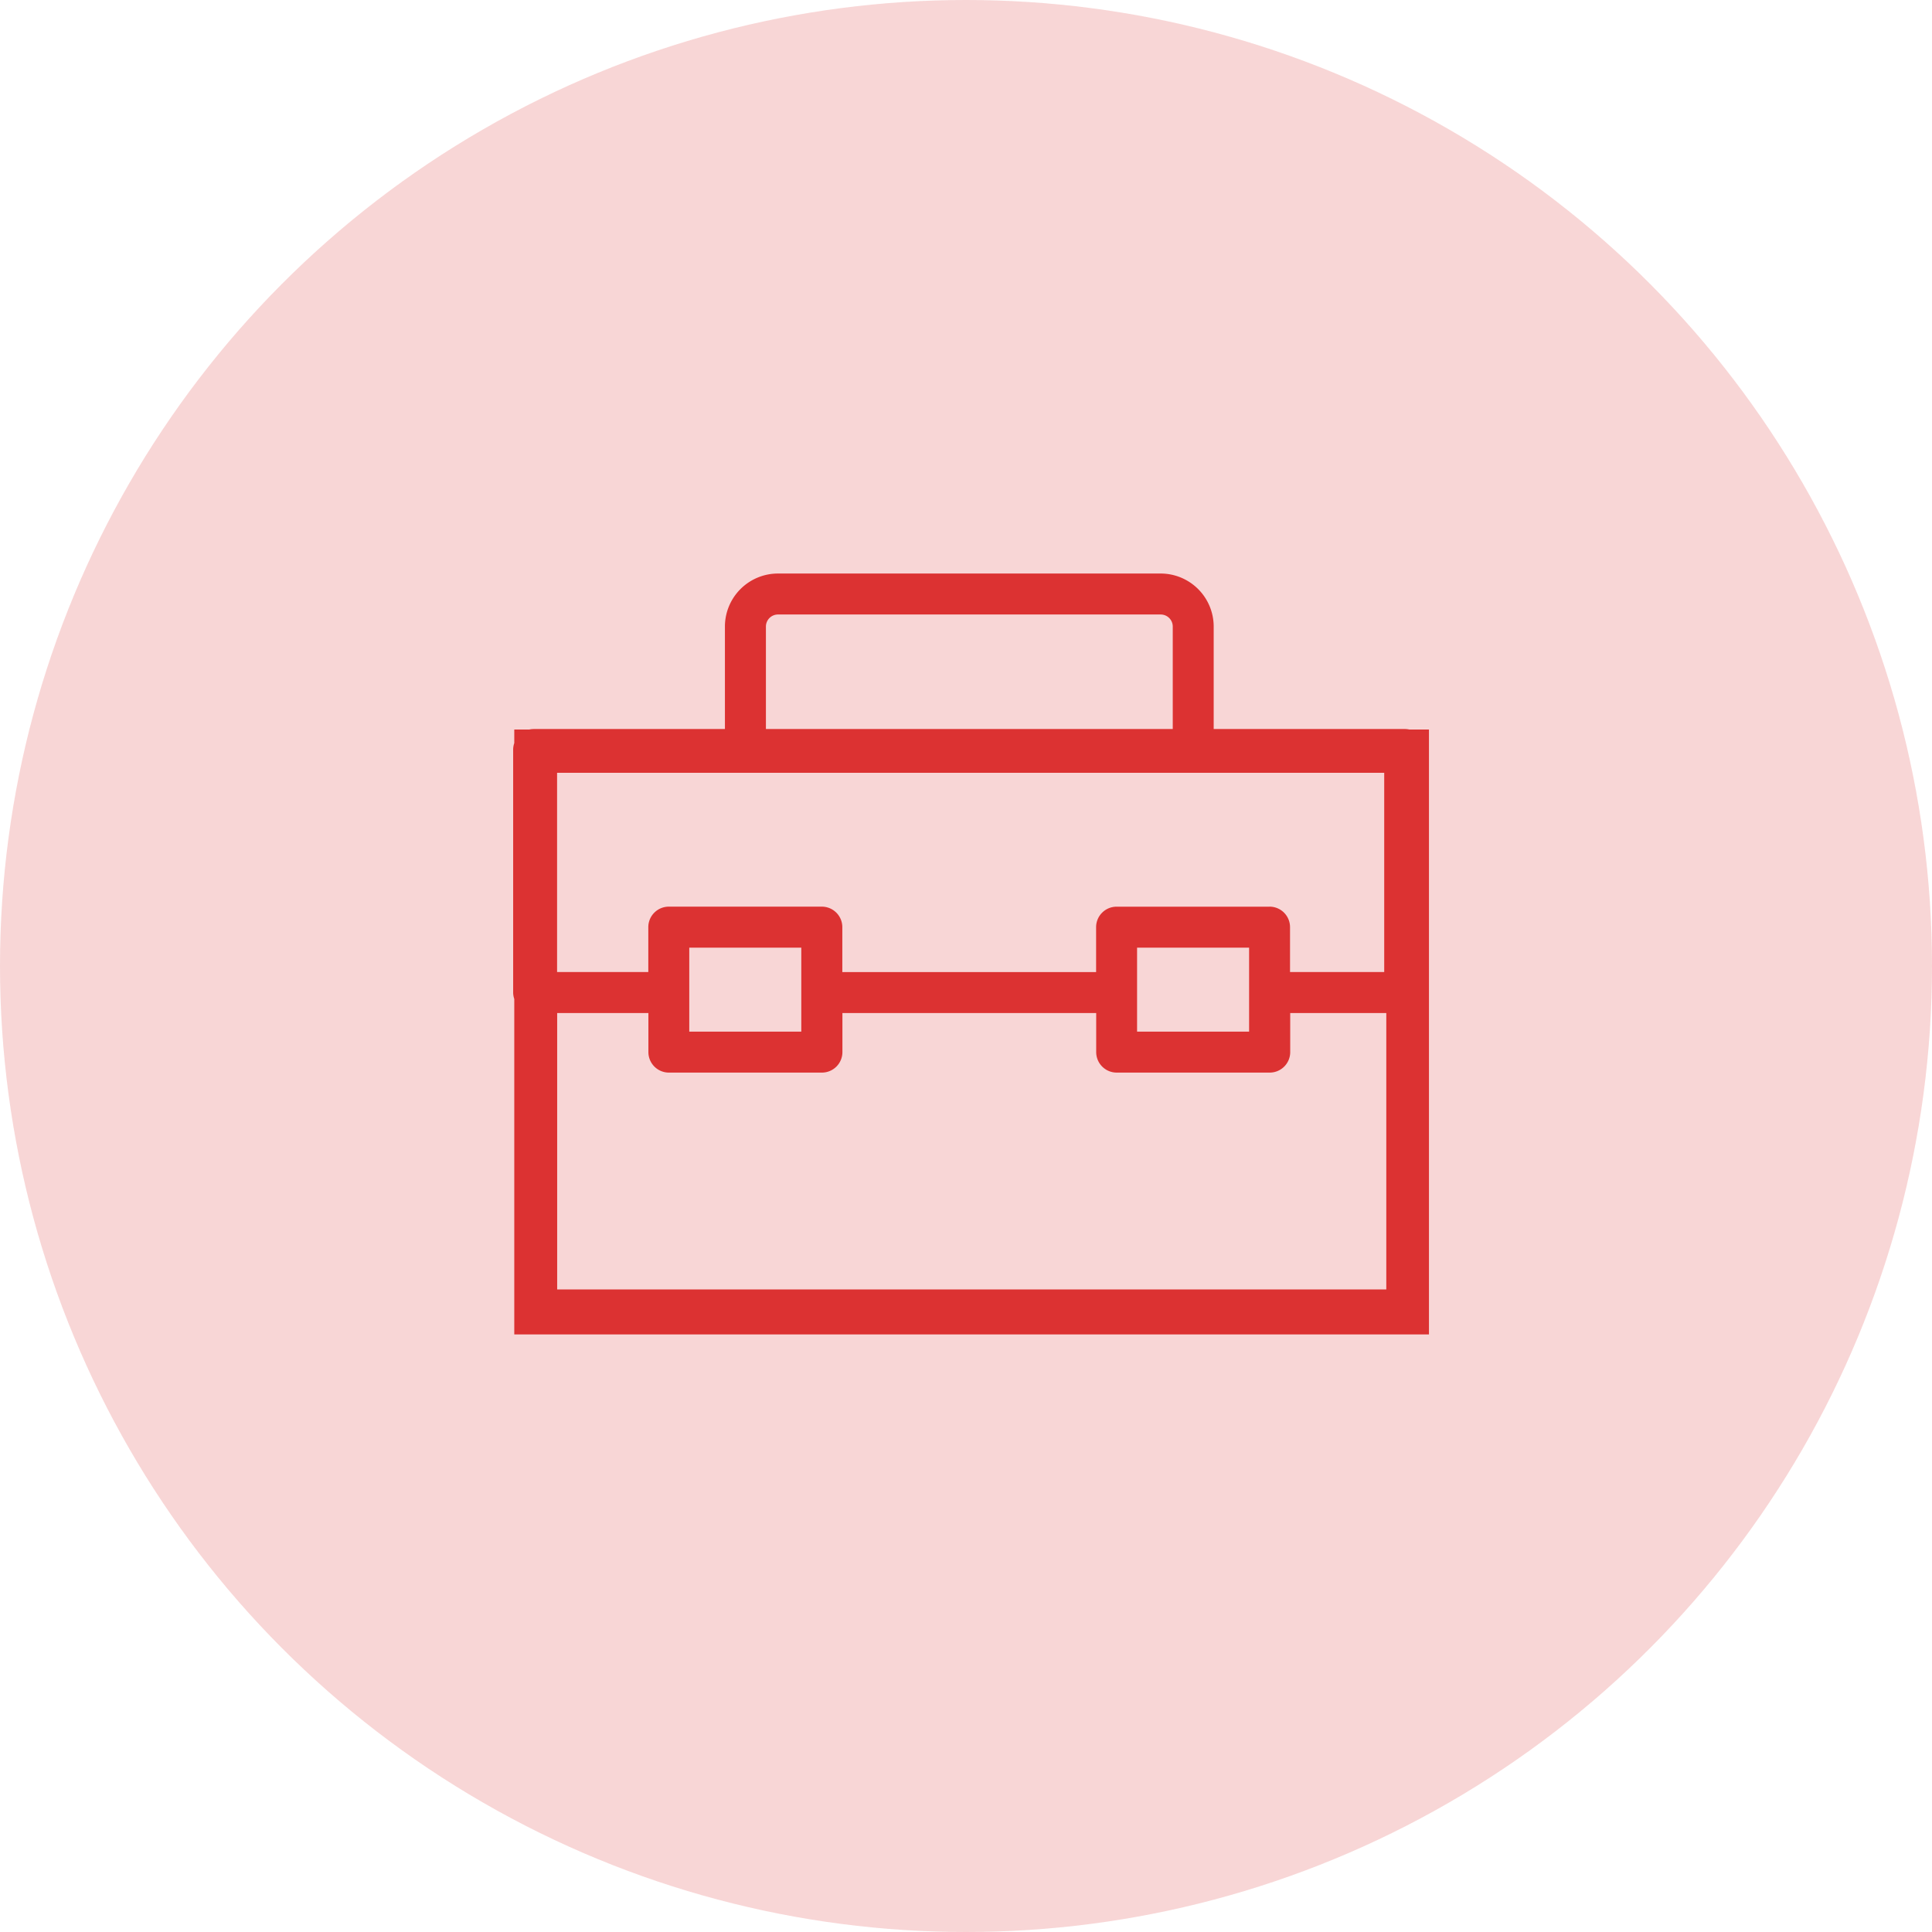
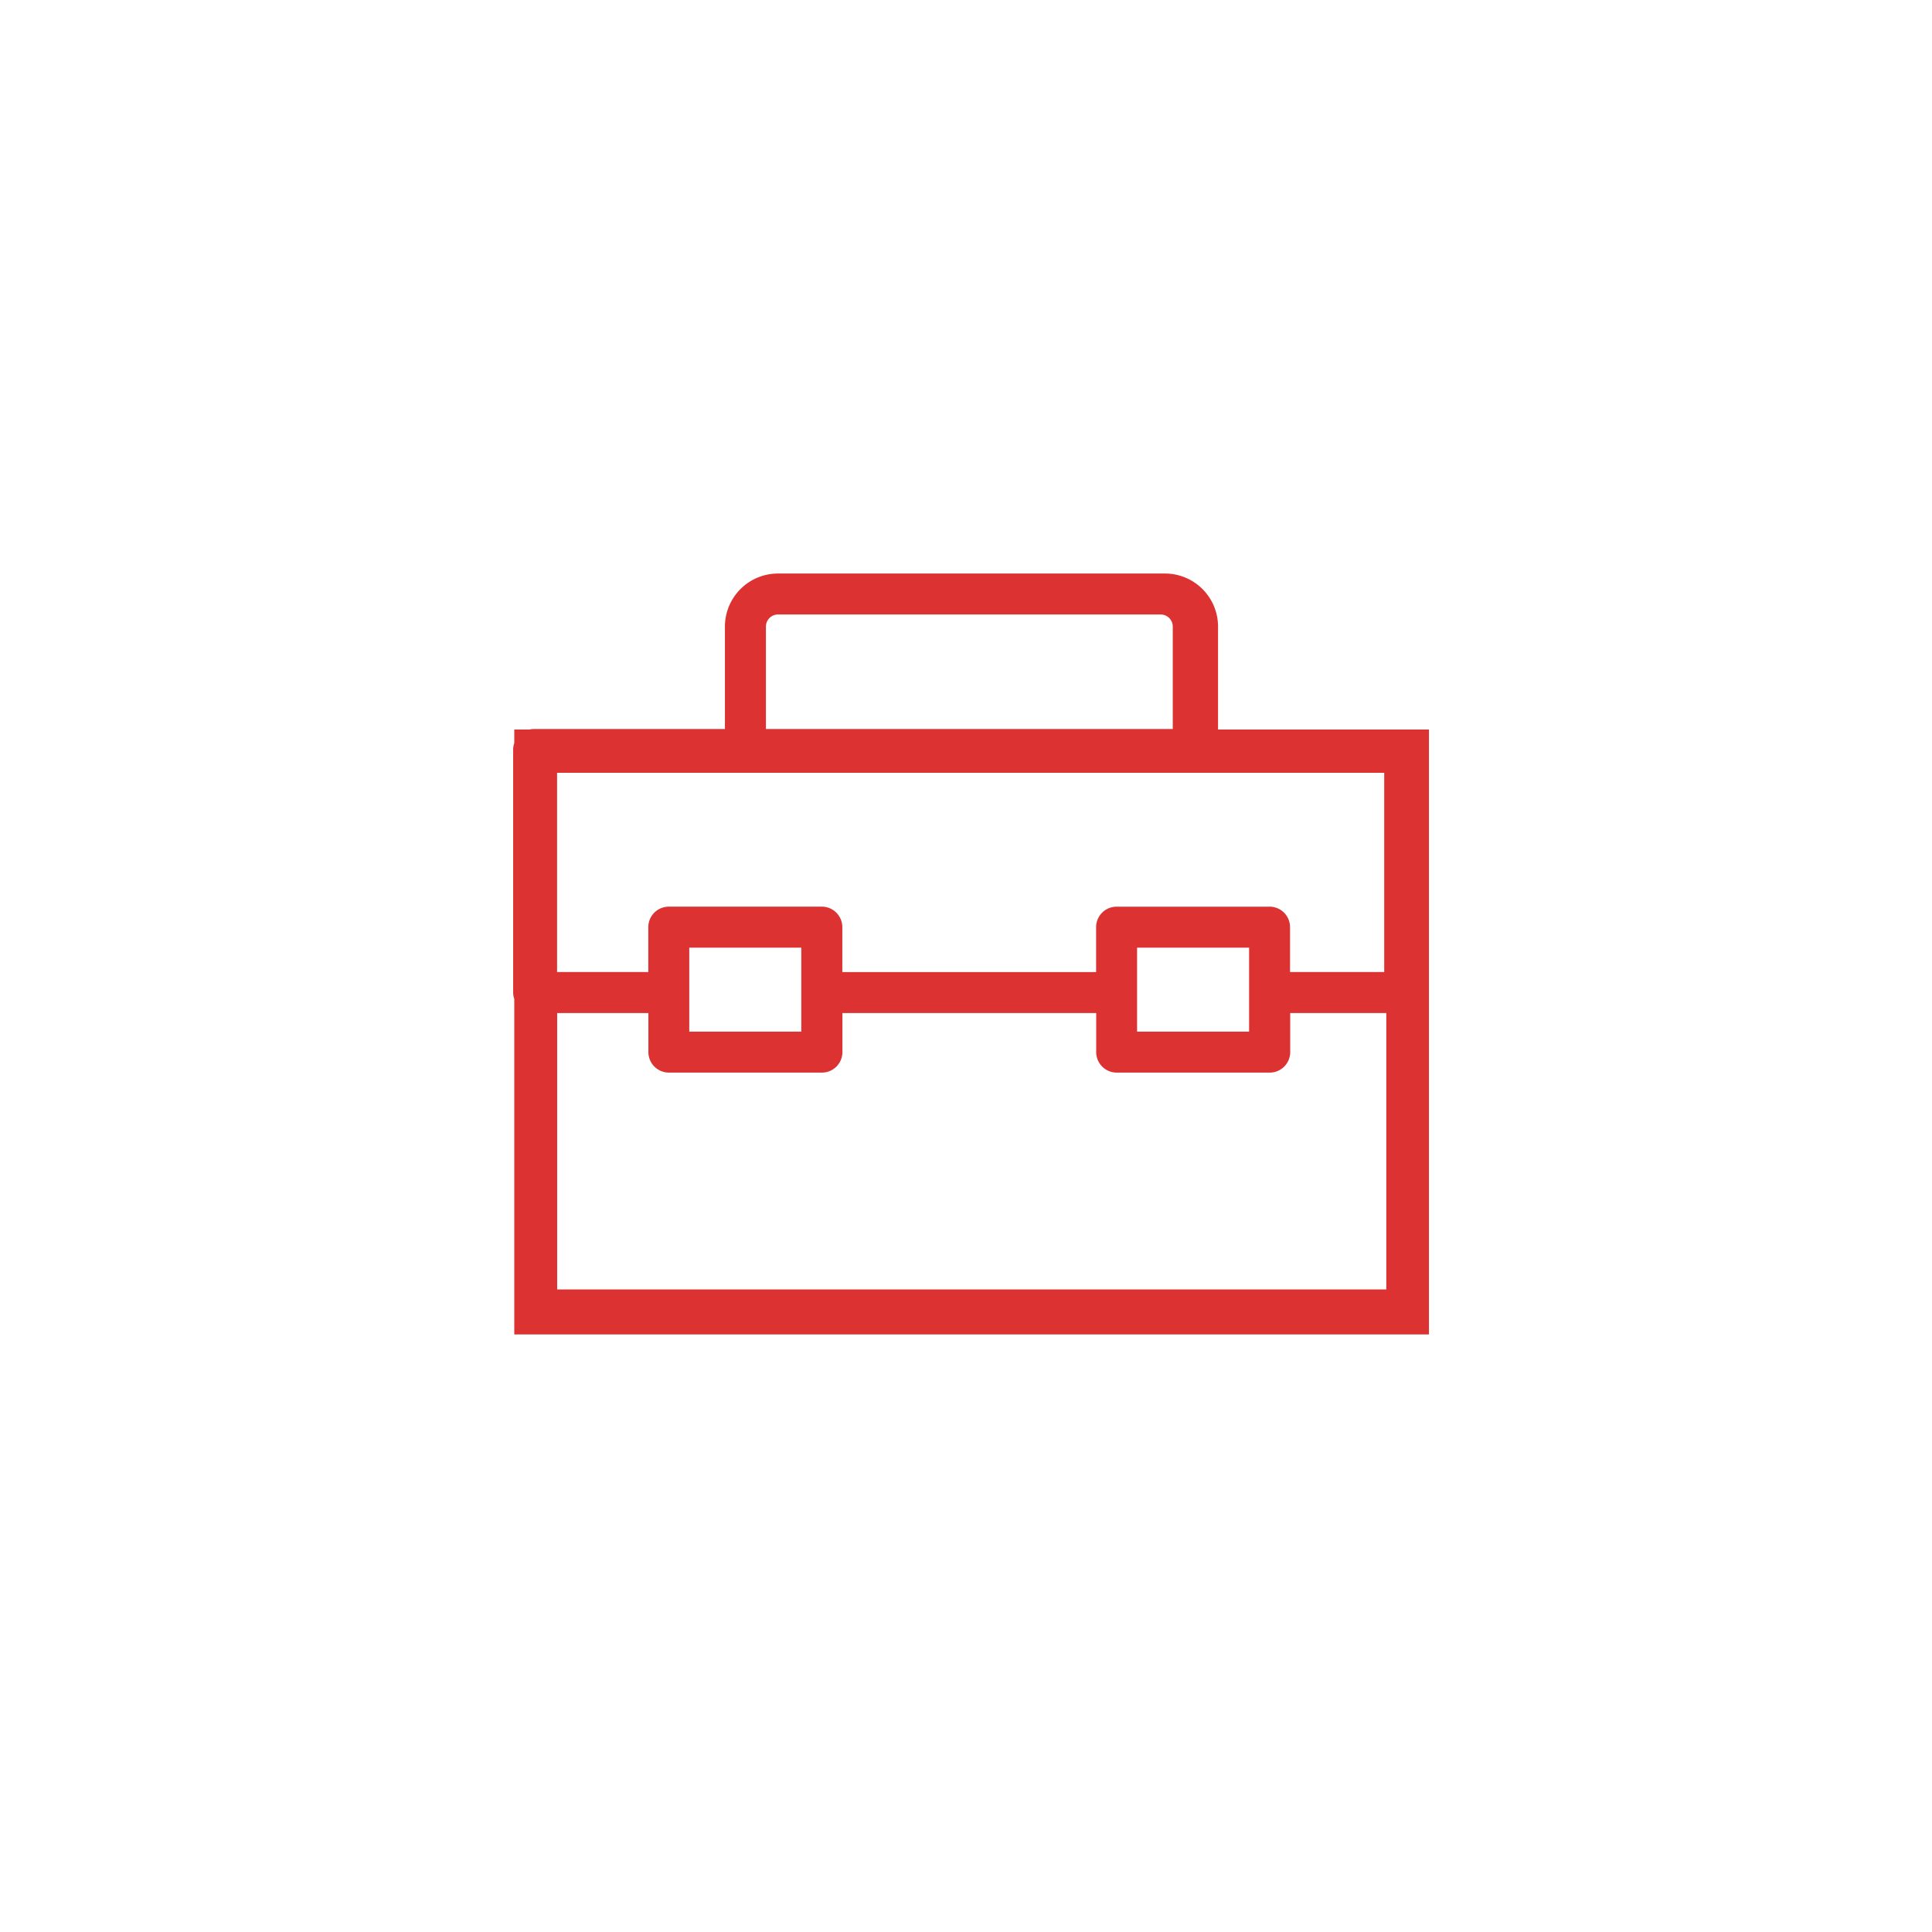
<svg xmlns="http://www.w3.org/2000/svg" width="64" height="64" viewBox="0 0 64 64">
  <g id="business-icon" transform="translate(-415 -1587)">
-     <circle id="Ellipse_649" data-name="Ellipse 649" cx="32" cy="32" r="32" transform="translate(415 1587)" fill="rgba(220,50,50,0.2)" />
-     <path id="Path_141540" data-name="Path 141540" d="M130.494,78.892a.675.675,0,0,0-.144-.016h-6.334V75.481a1.758,1.758,0,0,0-1.756-1.756H109.581a1.758,1.758,0,0,0-1.756,1.756v3.395h-6.334a.707.707,0,0,0-.144.016h-.5v.45a.668.668,0,0,0-.037.213v8.05a.667.667,0,0,0,.037.213V98.93h30.3V78.892h-.65Zm-21.311-3.41a.4.4,0,0,1,.4-.4H122.26a.4.4,0,0,1,.4.4v3.394H109.183Zm-6.915,21.96V88.284h3.022v1.294a.679.679,0,0,0,.679.679h5.069a.679.679,0,0,0,.679-.679V88.284h8.407v1.294a.679.679,0,0,0,.679.679h5.069a.679.679,0,0,0,.679-.679V88.284h3.183v9.157H102.268Zm23.6-12.681H120.8a.679.679,0,0,0-.679.679v1.487h-8.407V85.439a.679.679,0,0,0-.679-.679h-5.069a.679.679,0,0,0-.679.679v1.487h-3.022v-6.6h27.4v6.6h-3.12V85.439a.679.679,0,0,0-.679-.679Zm-4.39,2.845V86.118h3.711V88.9h-3.711Zm-14.834,0V86.118h3.711V88.9h-3.711Z" transform="translate(331.189 1532.274)" fill="#dc3232" />
+     <path id="Path_141540" data-name="Path 141540" d="M130.494,78.892h-6.334V75.481a1.758,1.758,0,0,0-1.756-1.756H109.581a1.758,1.758,0,0,0-1.756,1.756v3.395h-6.334a.707.707,0,0,0-.144.016h-.5v.45a.668.668,0,0,0-.037.213v8.05a.667.667,0,0,0,.037.213V98.93h30.3V78.892h-.65Zm-21.311-3.41a.4.4,0,0,1,.4-.4H122.26a.4.4,0,0,1,.4.4v3.394H109.183Zm-6.915,21.96V88.284h3.022v1.294a.679.679,0,0,0,.679.679h5.069a.679.679,0,0,0,.679-.679V88.284h8.407v1.294a.679.679,0,0,0,.679.679h5.069a.679.679,0,0,0,.679-.679V88.284h3.183v9.157H102.268Zm23.6-12.681H120.8a.679.679,0,0,0-.679.679v1.487h-8.407V85.439a.679.679,0,0,0-.679-.679h-5.069a.679.679,0,0,0-.679.679v1.487h-3.022v-6.6h27.4v6.6h-3.12V85.439a.679.679,0,0,0-.679-.679Zm-4.39,2.845V86.118h3.711V88.9h-3.711Zm-14.834,0V86.118h3.711V88.9h-3.711Z" transform="translate(331.189 1532.274)" fill="#dc3232" />
  </g>
</svg>